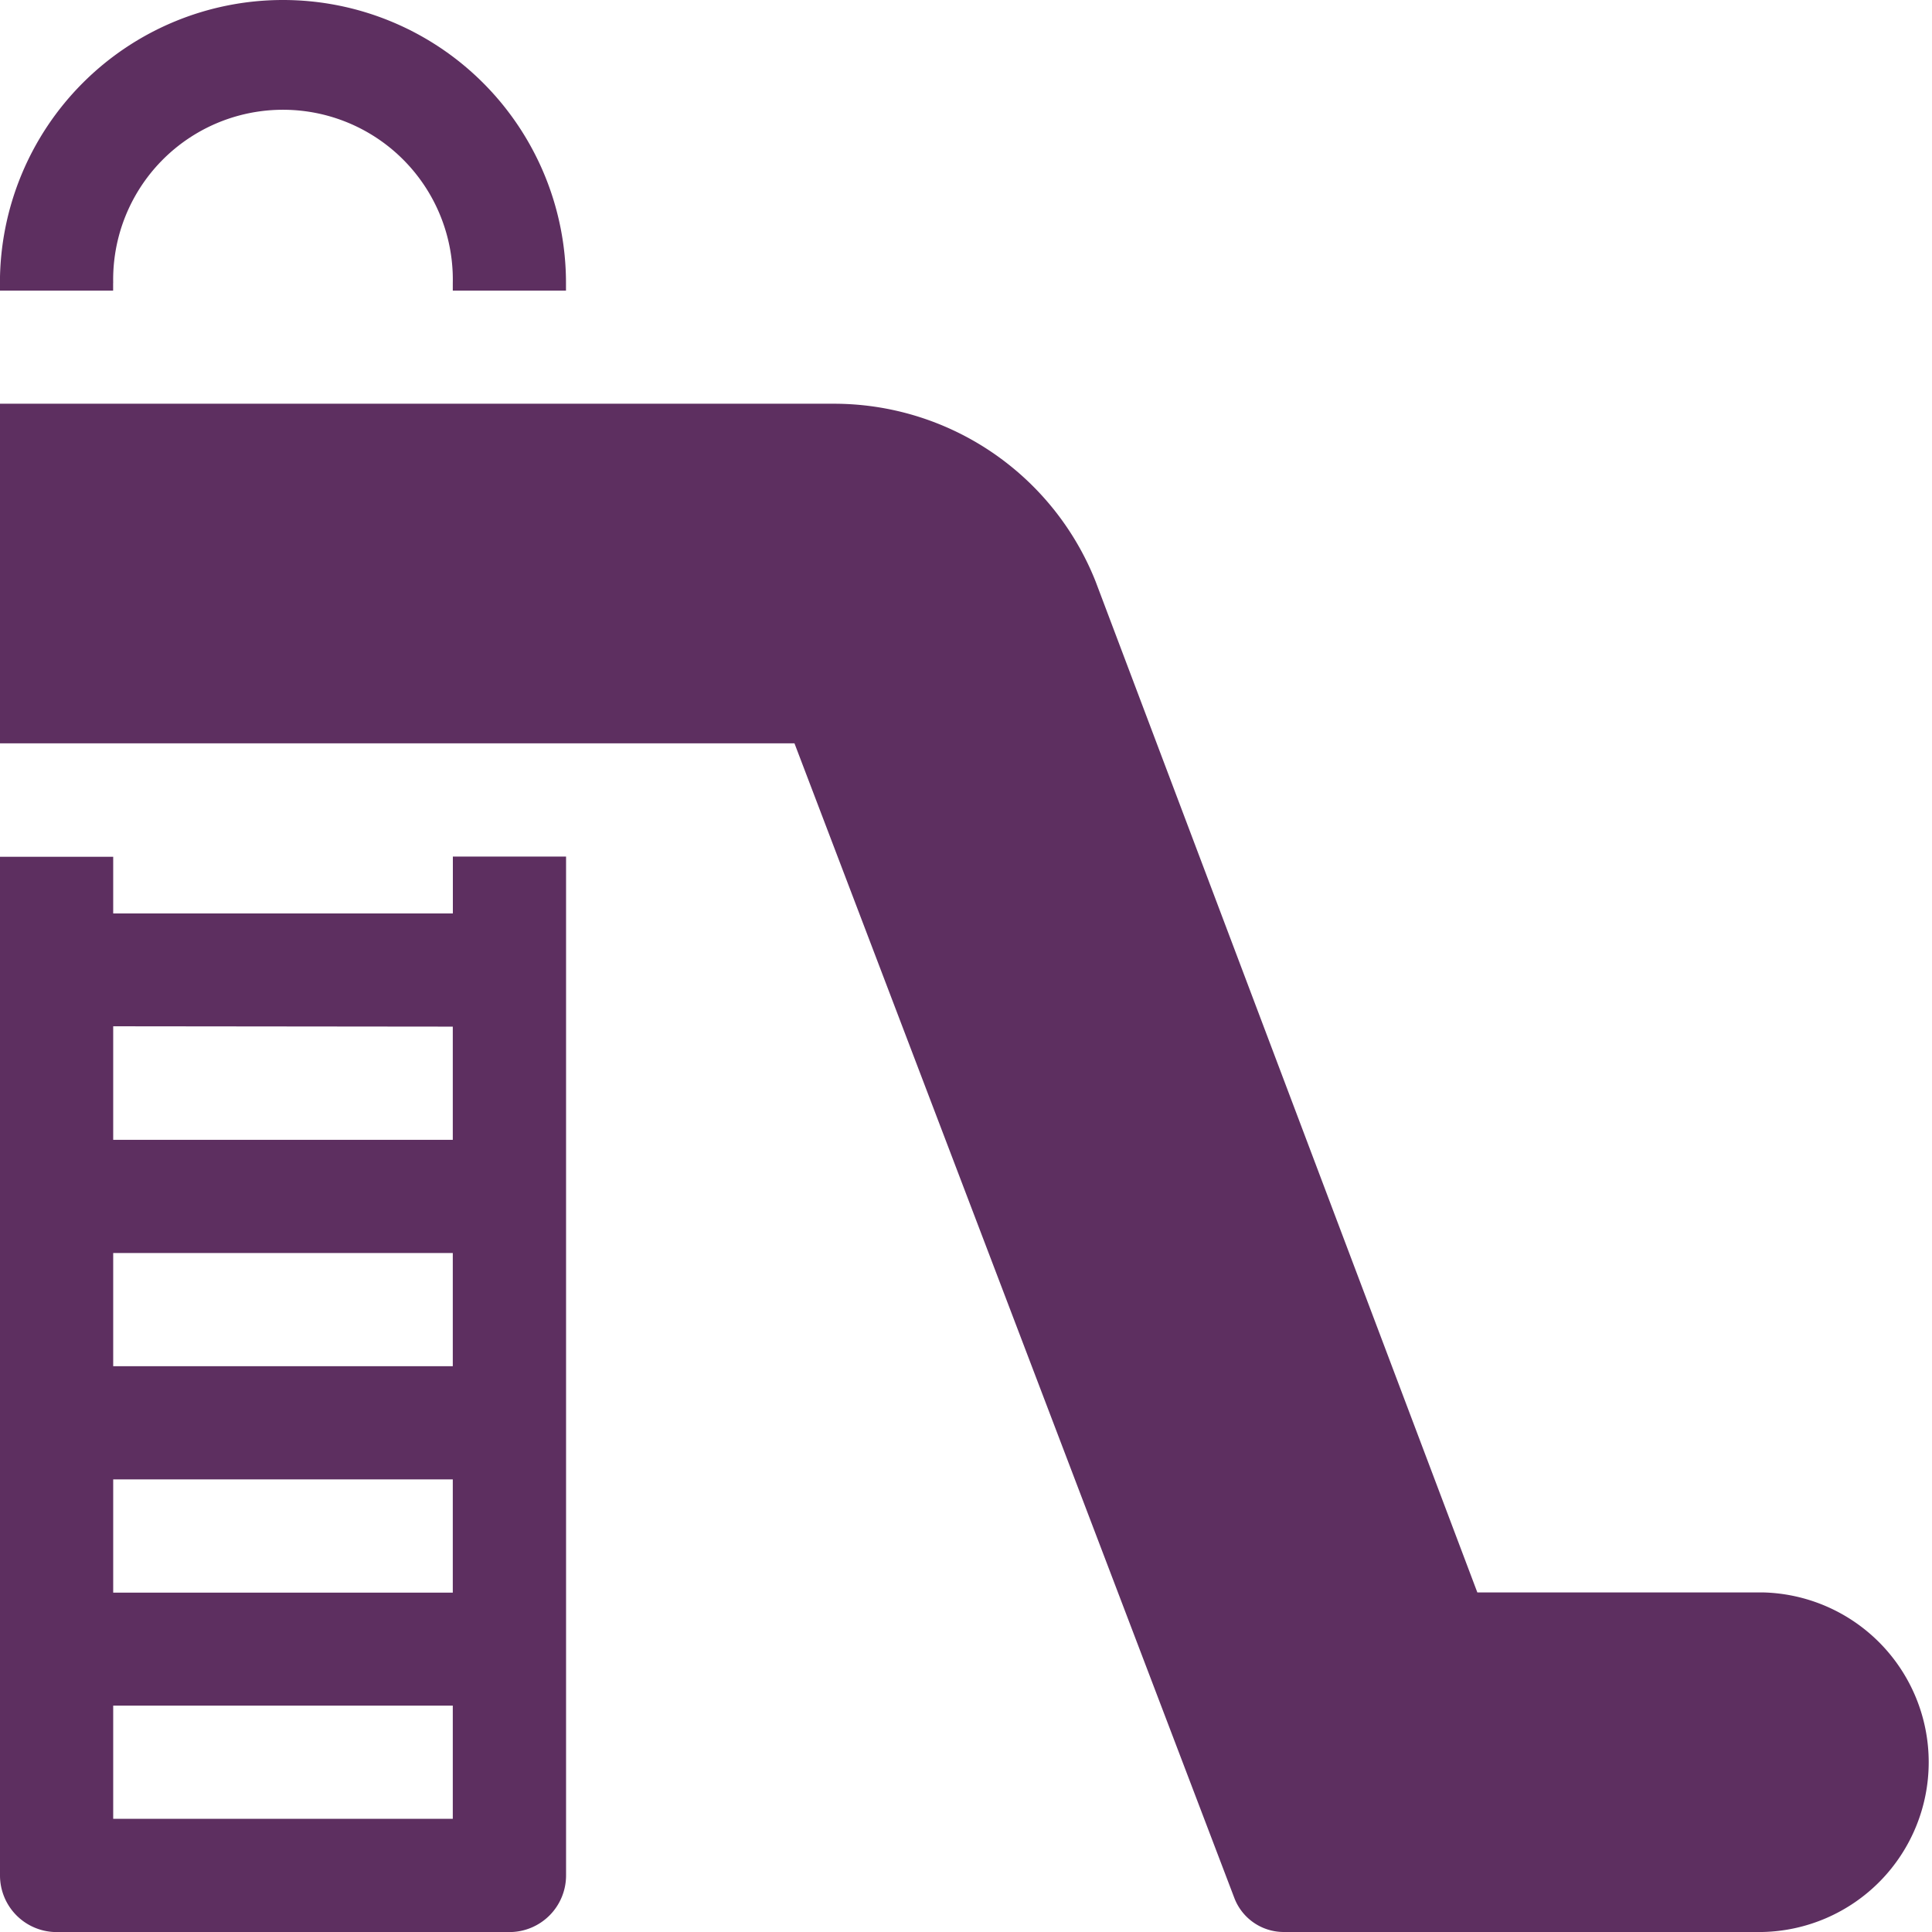
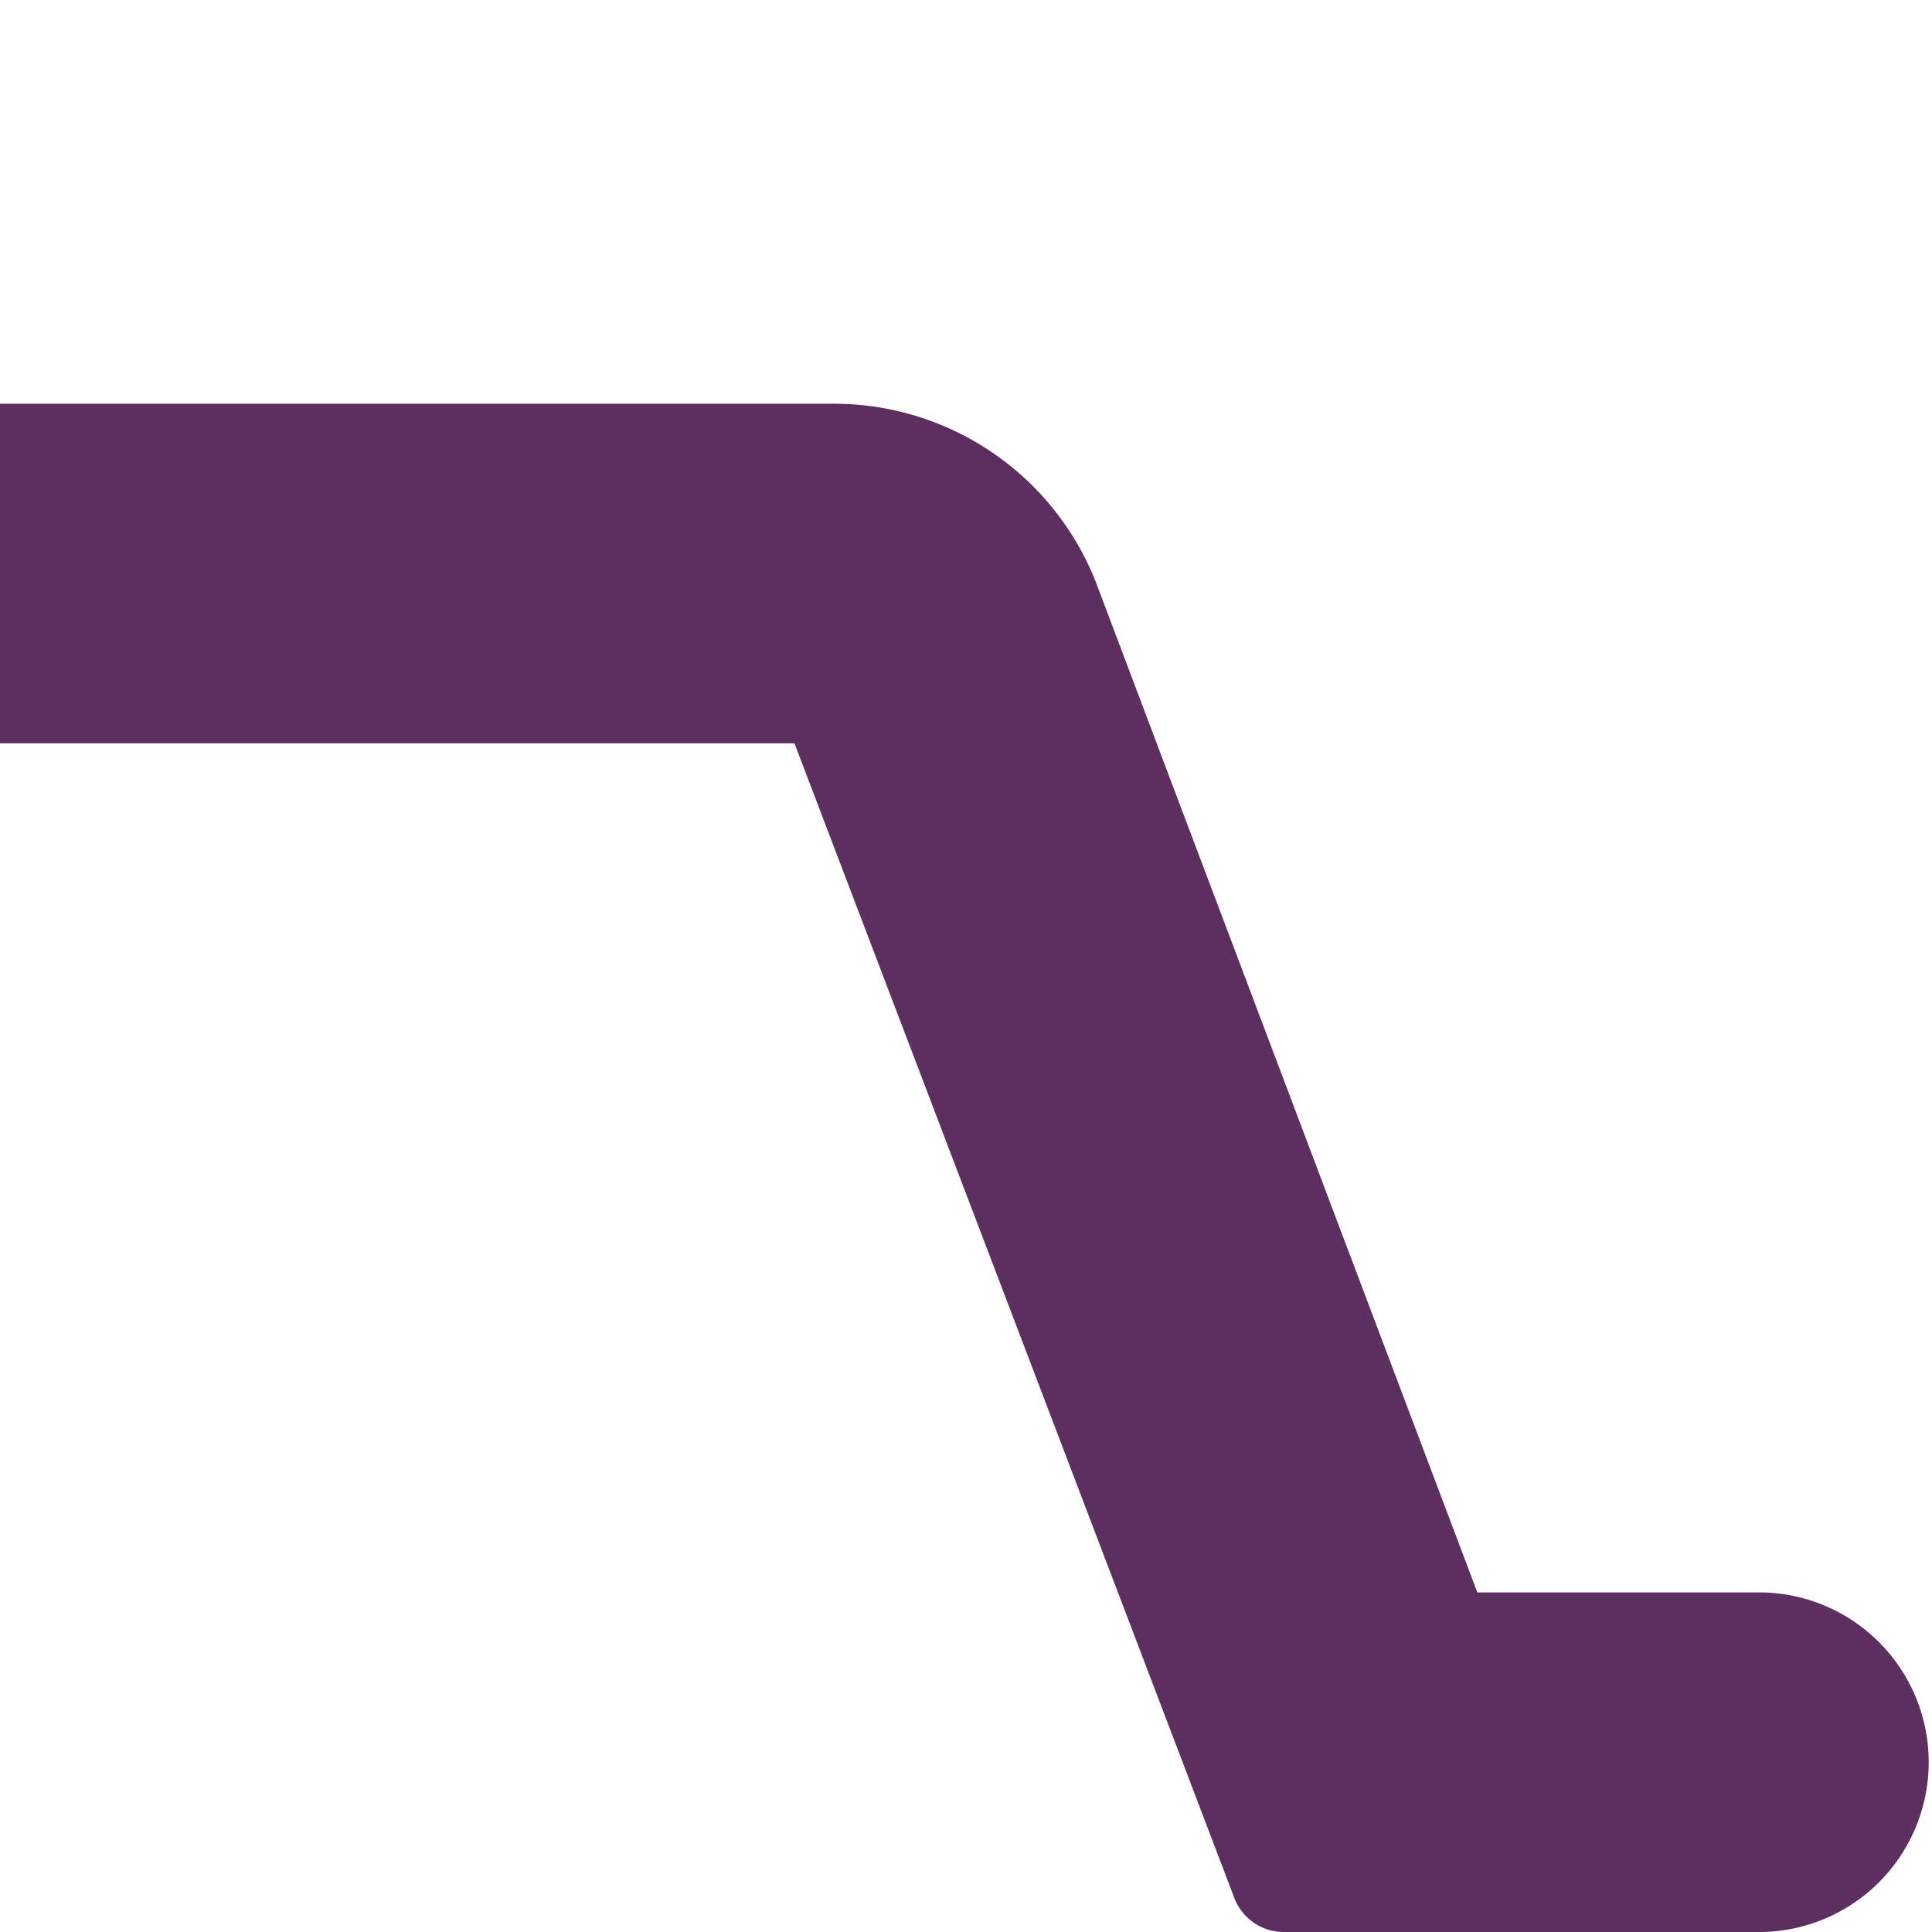
<svg xmlns="http://www.w3.org/2000/svg" width="27.803" height="27.803" viewBox="0 0 27.803 27.803">
  <defs>
    <style>.a{fill:#5d2f60;}</style>
  </defs>
  <g transform="translate(-242.5 -242.5)">
-     <path class="a" d="M244.129,396.005v-1.629h4.887v1.629Zm4.887-11.4v1.629h-4.887V384.6Zm-4.887,6.516h4.887v1.629h-4.887v-1.629Zm0-3.258h4.887v1.629h-4.887V387.86Zm4.887-4.887h-4.887v-.815H242.5V396.82a.815.815,0,0,0,.815.815h6.516a.815.815,0,0,0,.815-.815V382.158h-1.629v.815Z" transform="translate(0 -127.331)" />
-     <path class="a" d="M244.129,246.573a2.444,2.444,0,1,1,4.887,0v.109h1.629v-.109a4.073,4.073,0,1,0-8.146,0v.109h1.629v-.109Z" />
    <path class="a" d="M267.86,325.436h-4.1l-5.493-14.547a4.051,4.051,0,0,0-3.78-2.559H242.5v4.887h11.433l6.33,16.616a.761.761,0,0,0,.711.49h6.887a2.444,2.444,0,0,0,0-4.887Z" transform="translate(0 -60.02)" />
  </g>
</svg>